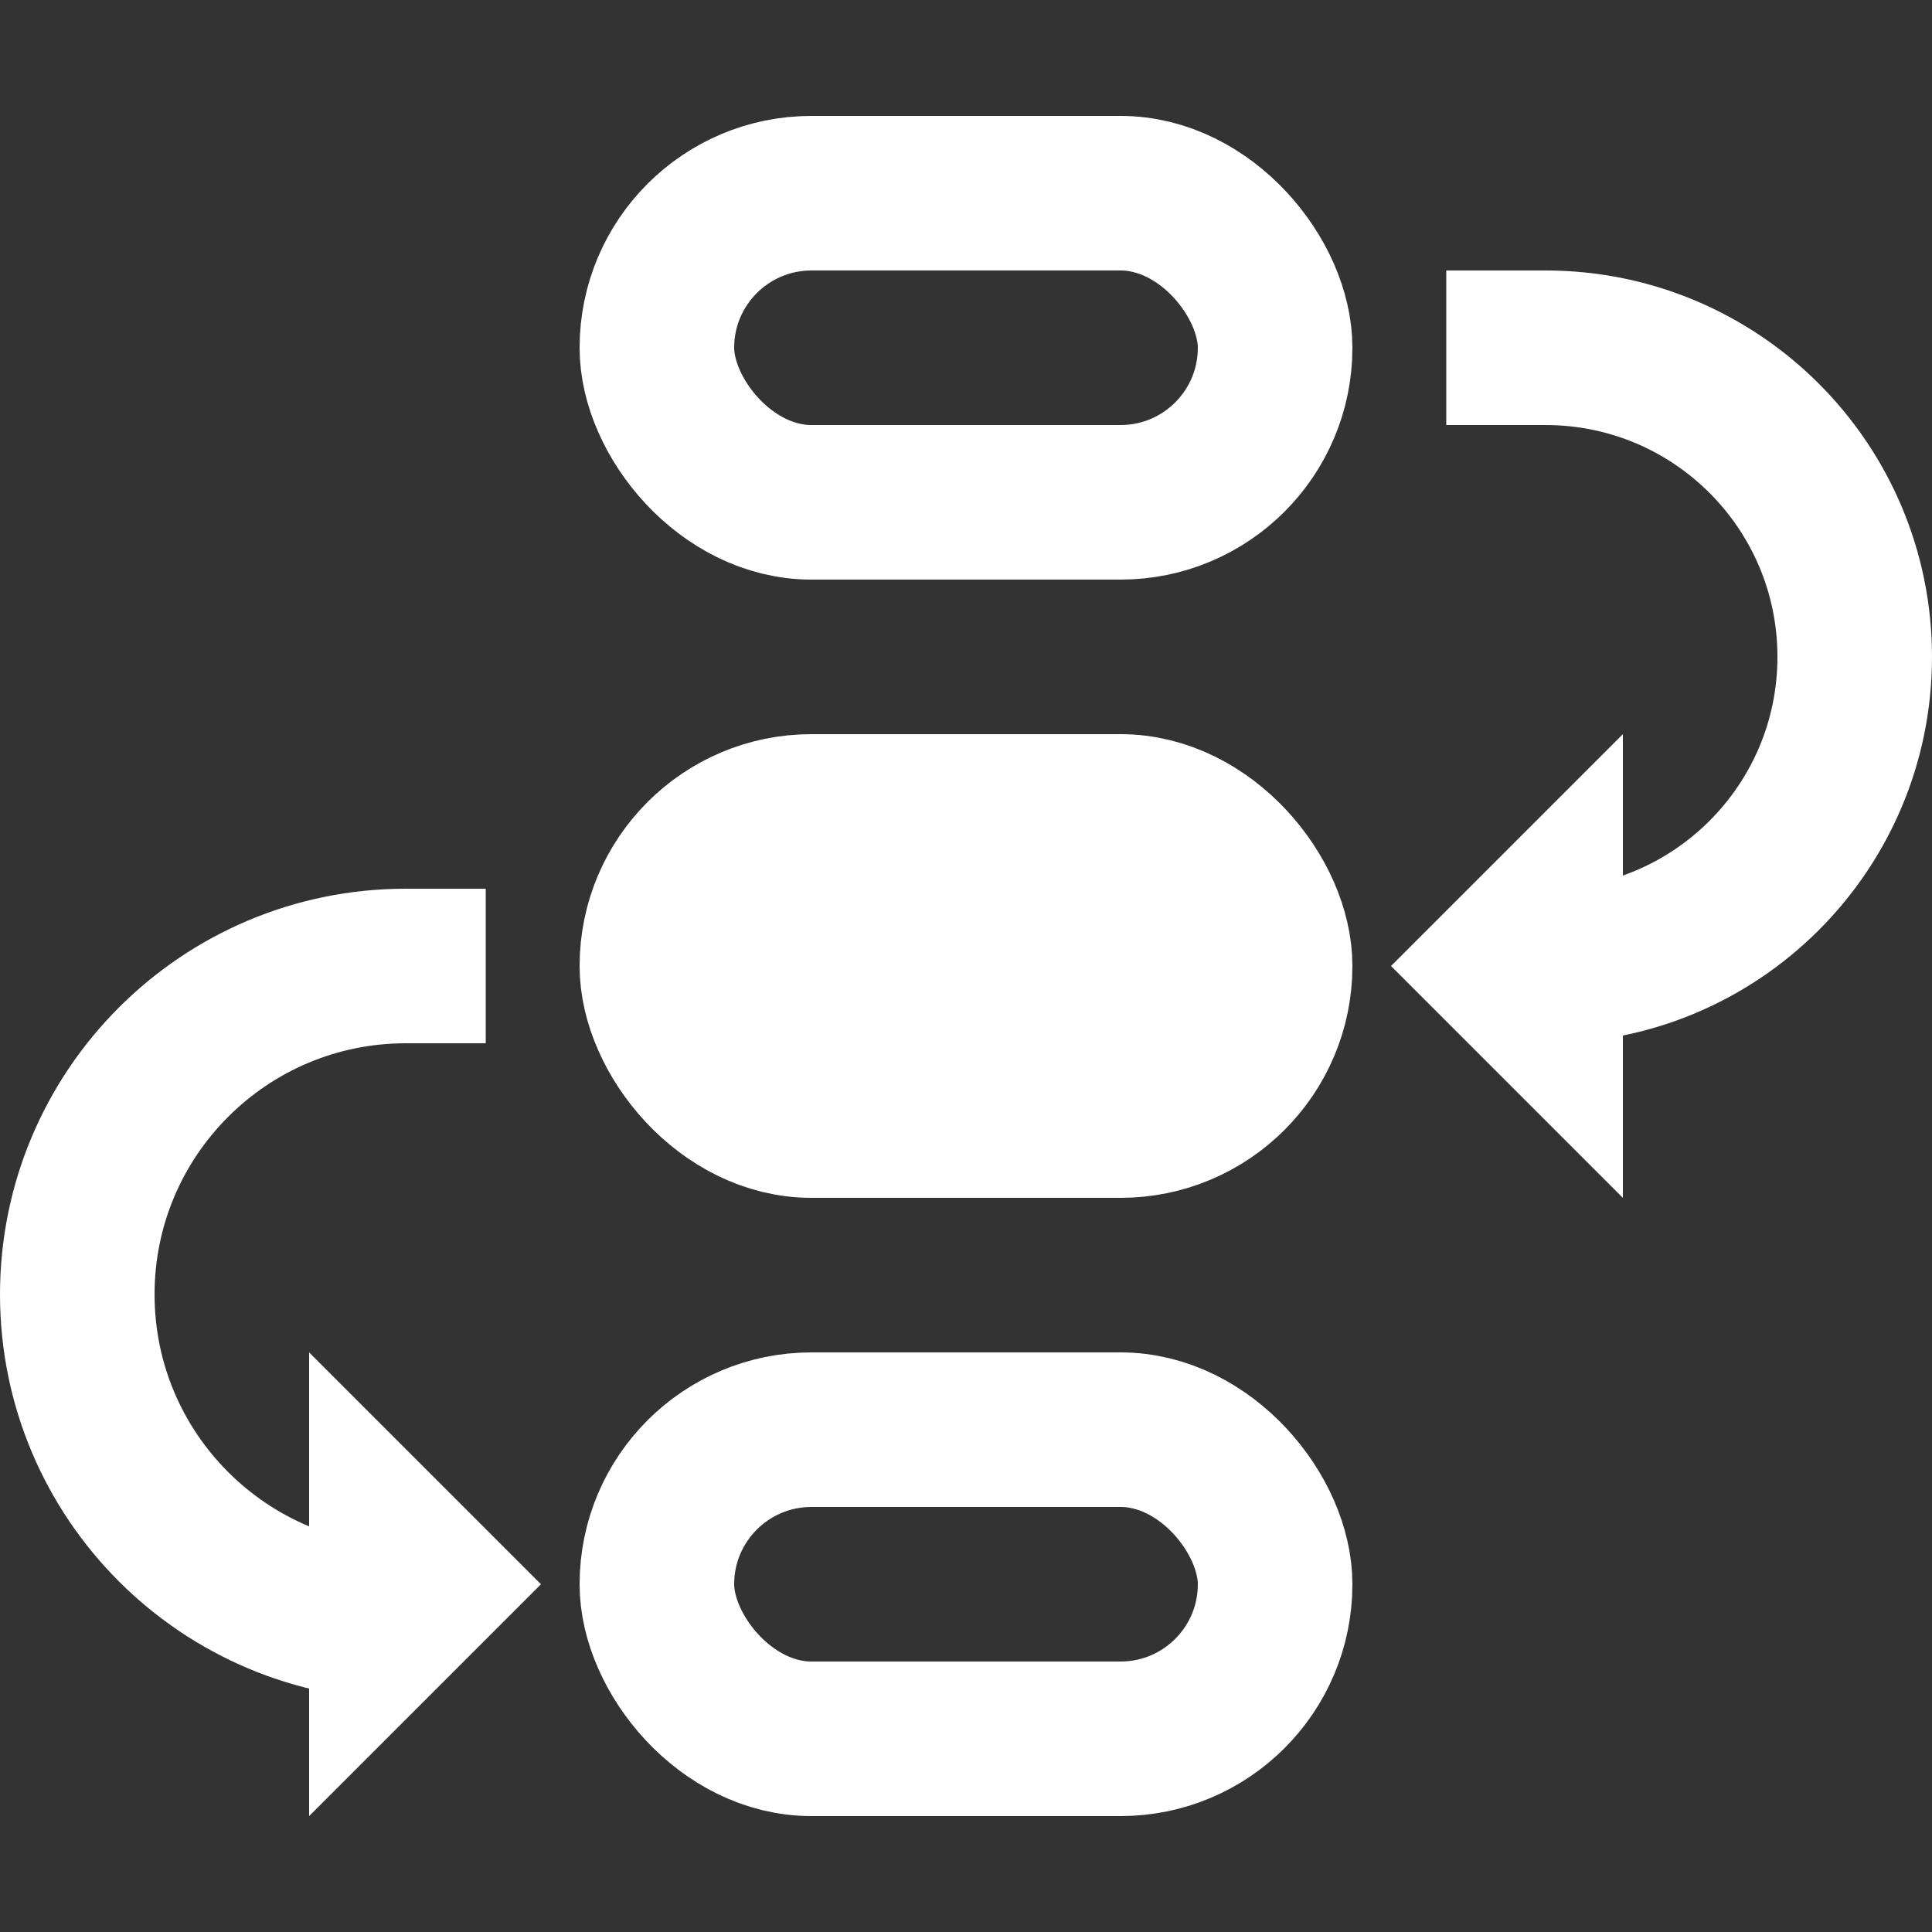
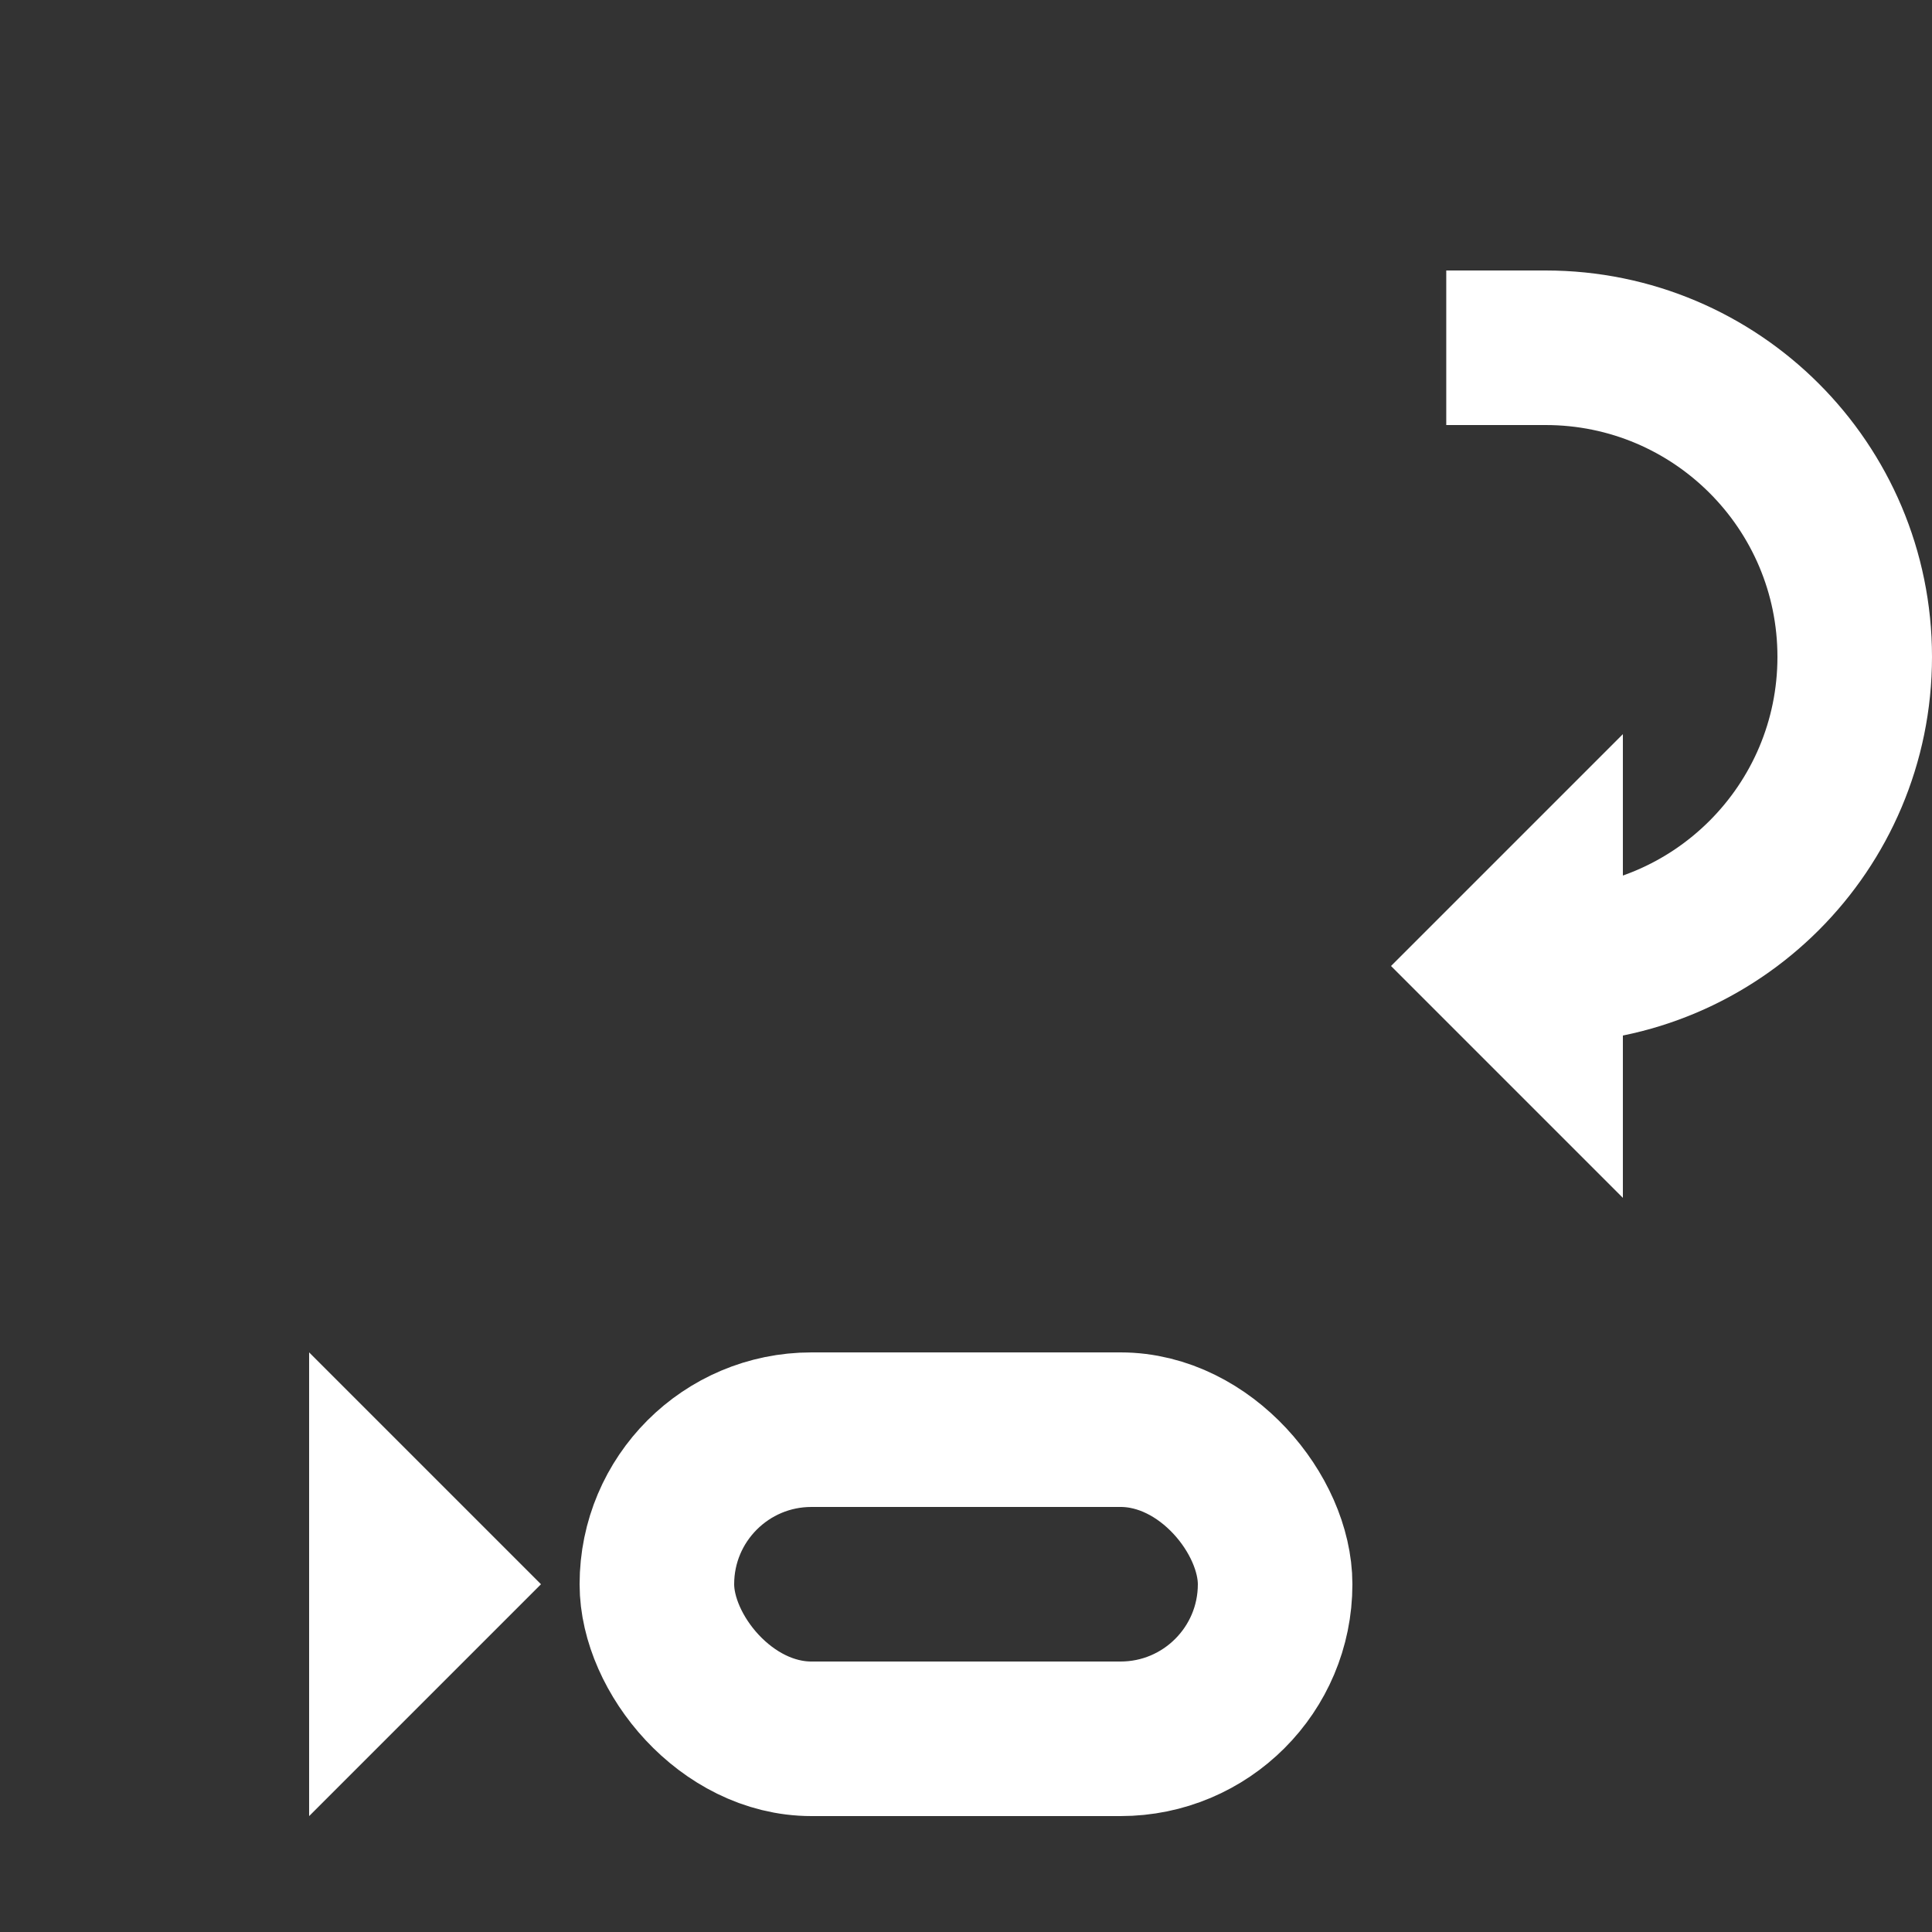
<svg xmlns="http://www.w3.org/2000/svg" width="50px" height="50px" viewBox="0 0 50 50">
  <rect x="0" y="0" width="50" height="50" fill="#333333" stroke="none" />
  <title>workflow</title>
  <g id="workflow" stroke="none" stroke-width="1" fill="none" fill-rule="evenodd">
    <g id="Group-3" transform="translate(2, 7)">
      <g id="Group" transform="translate(17, 0)" stroke="#FFFFFF" stroke-width="4">
-         <rect id="Rectangle" x="-2" y="-2" width="16" height="8" rx="4" />
-         <rect id="Rectangle-Copy" fill="#FFFFFF" x="-2" y="14" width="16" height="8" rx="4" />
        <rect id="Rectangle-Copy-2" x="-2" y="30" width="16" height="8" rx="4" />
      </g>
      <g id="Group-2" transform="translate(11, 2)">
        <polygon id="Path-21" fill="#FFFFFF" transform="translate(29, 16) rotate(45) translate(-29, -16) " points="24.757 11.757 24.757 20.243 33.243 20.243" />
        <path d="M24.429,0 L24.429,0 L24.429,0 L27,0 C31.418,0 35,3.582 35,8 C35,12.418 31.418,16 27,16 L25.999,16 L25.999,16" id="Rectangle" stroke="#FFFFFF" stroke-width="4" />
      </g>
      <g id="Group-2-Copy" transform="translate(17.5, 29) scale(-1, 1) translate(-17.5, -29) translate(0, 18)">
        <polygon id="Path-21" fill="#FFFFFF" transform="translate(29, 16) rotate(45) translate(-29, -16) " points="24.757 11.757 24.757 20.243 33.243 20.243" />
-         <path d="M24.429,0 L24.429,0 L24.429,0 L26.5,0 C31.194,0 35,3.806 35,8.5 C35,13.194 31.194,17 26.5,17 L25.999,17 L25.999,17" id="Rectangle" stroke="#FFFFFF" stroke-width="4" />
      </g>
    </g>
  </g>
</svg>